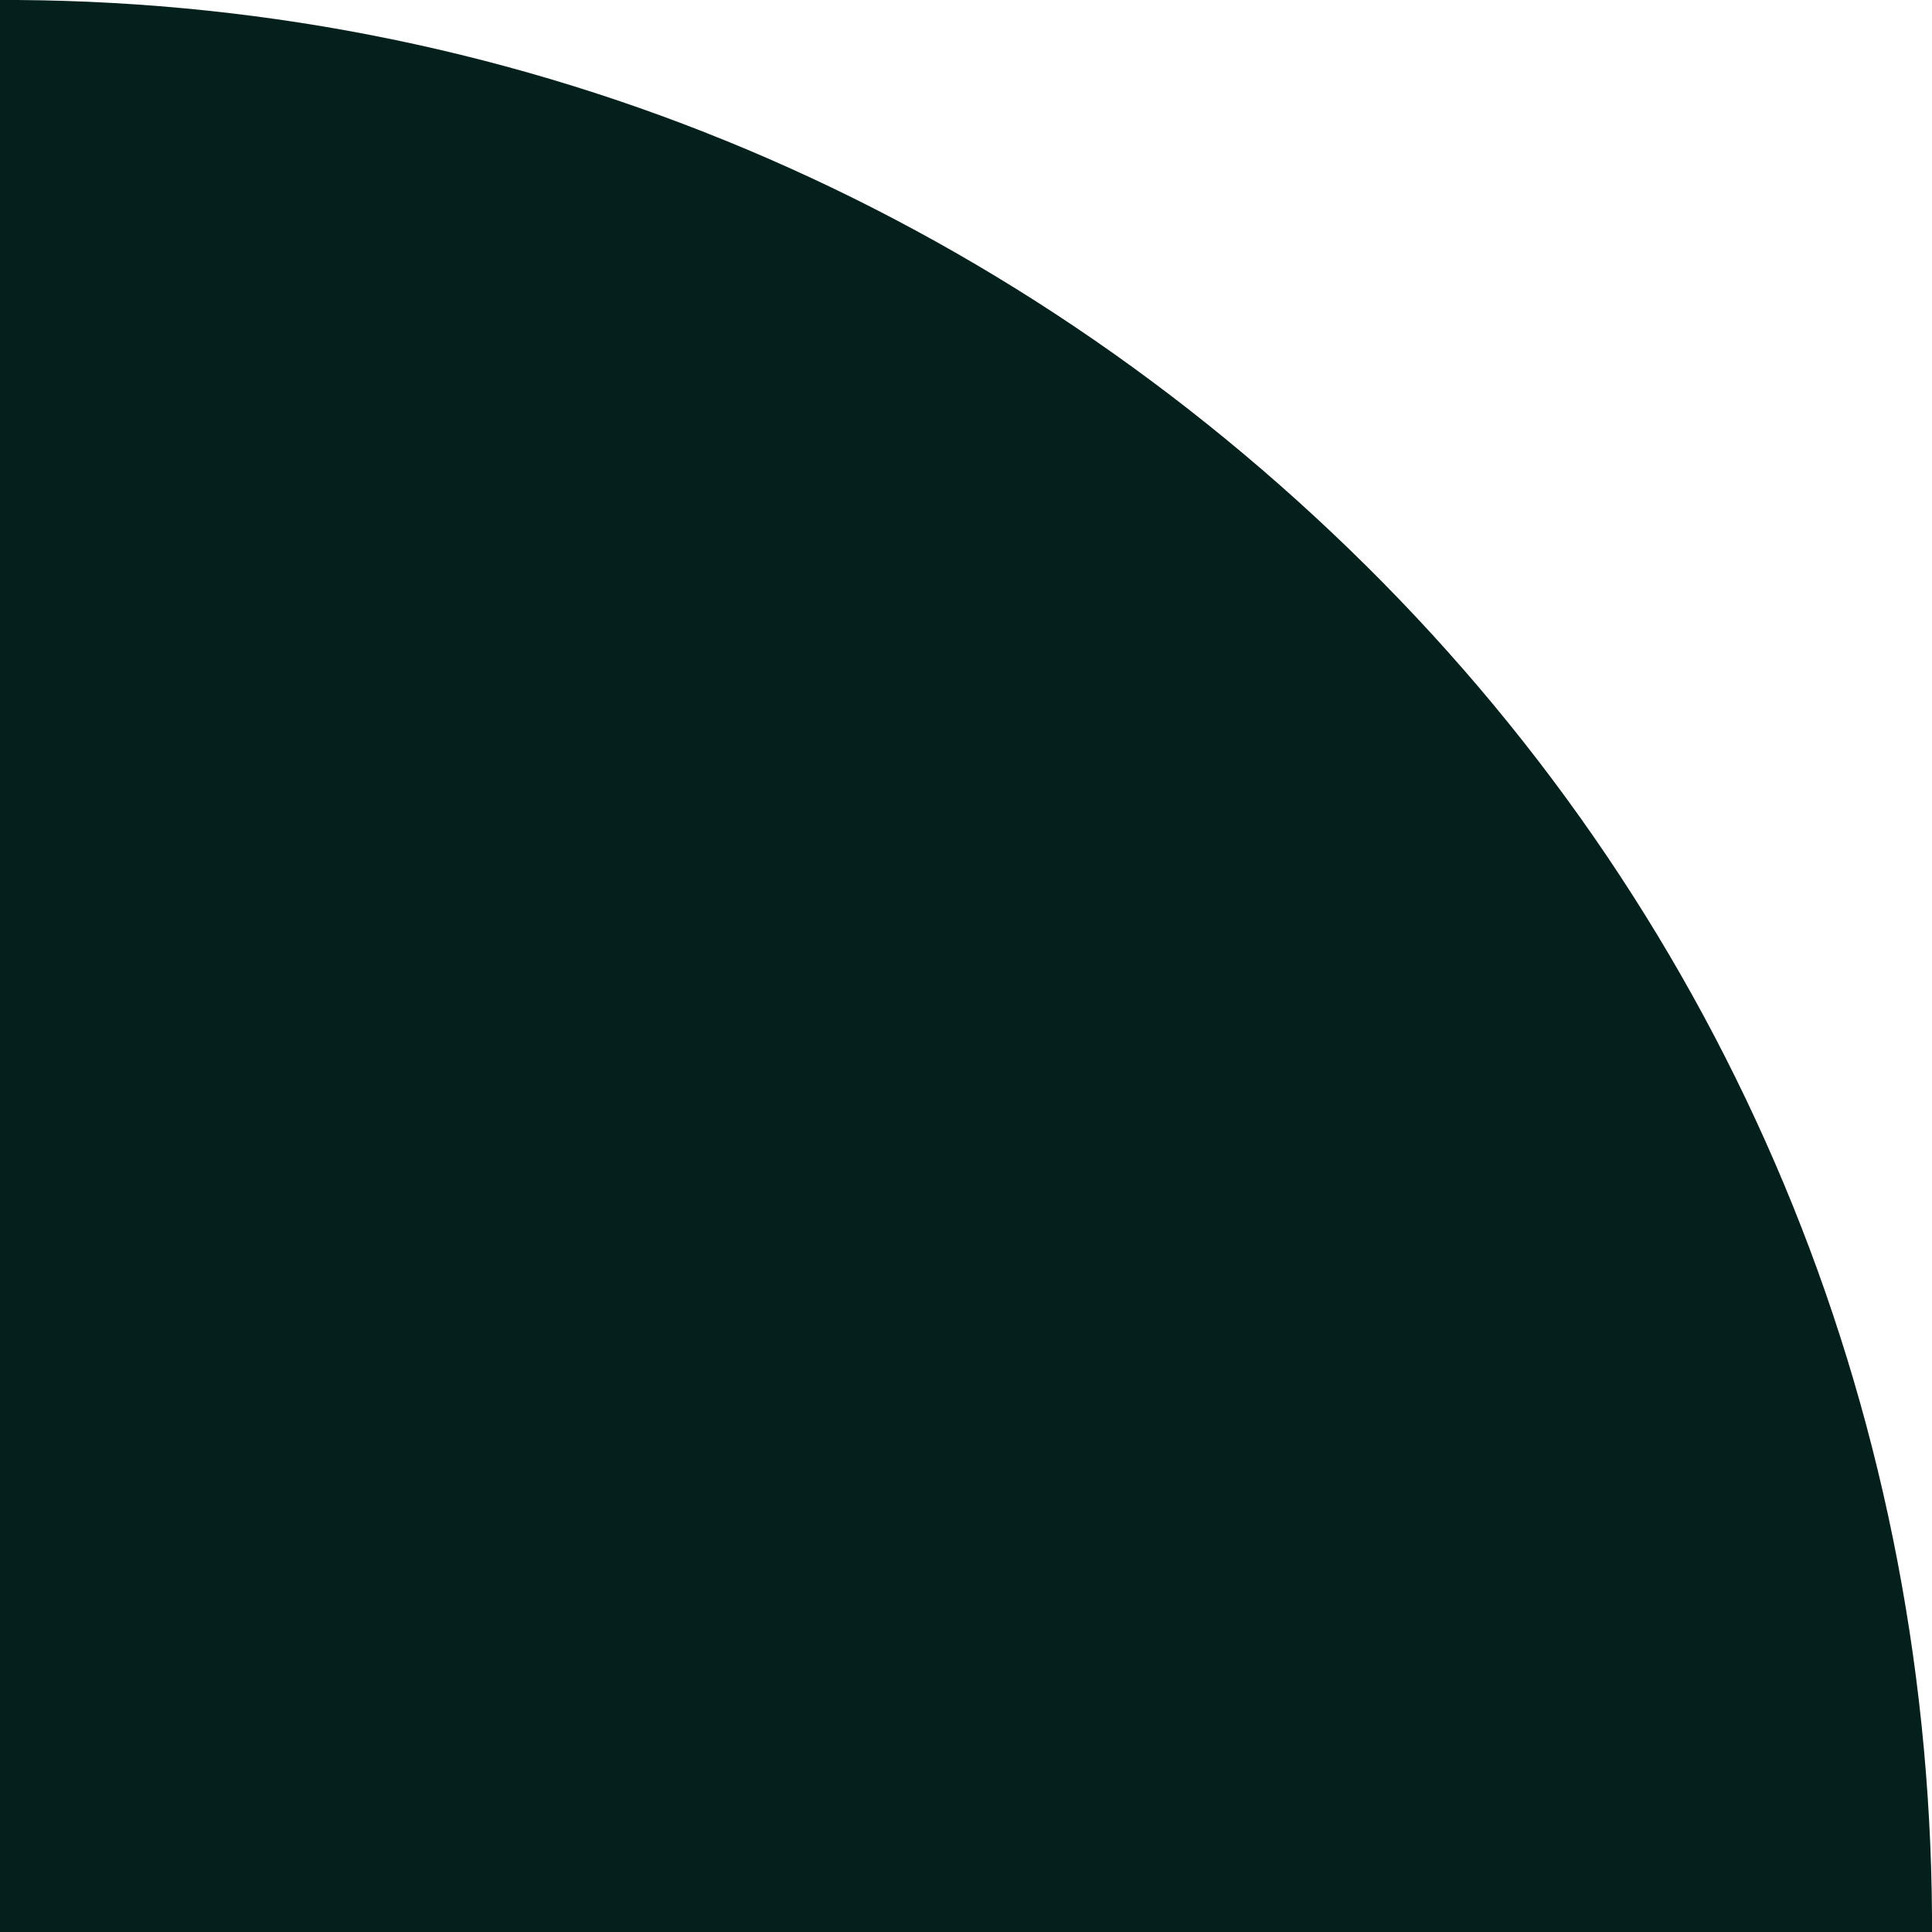
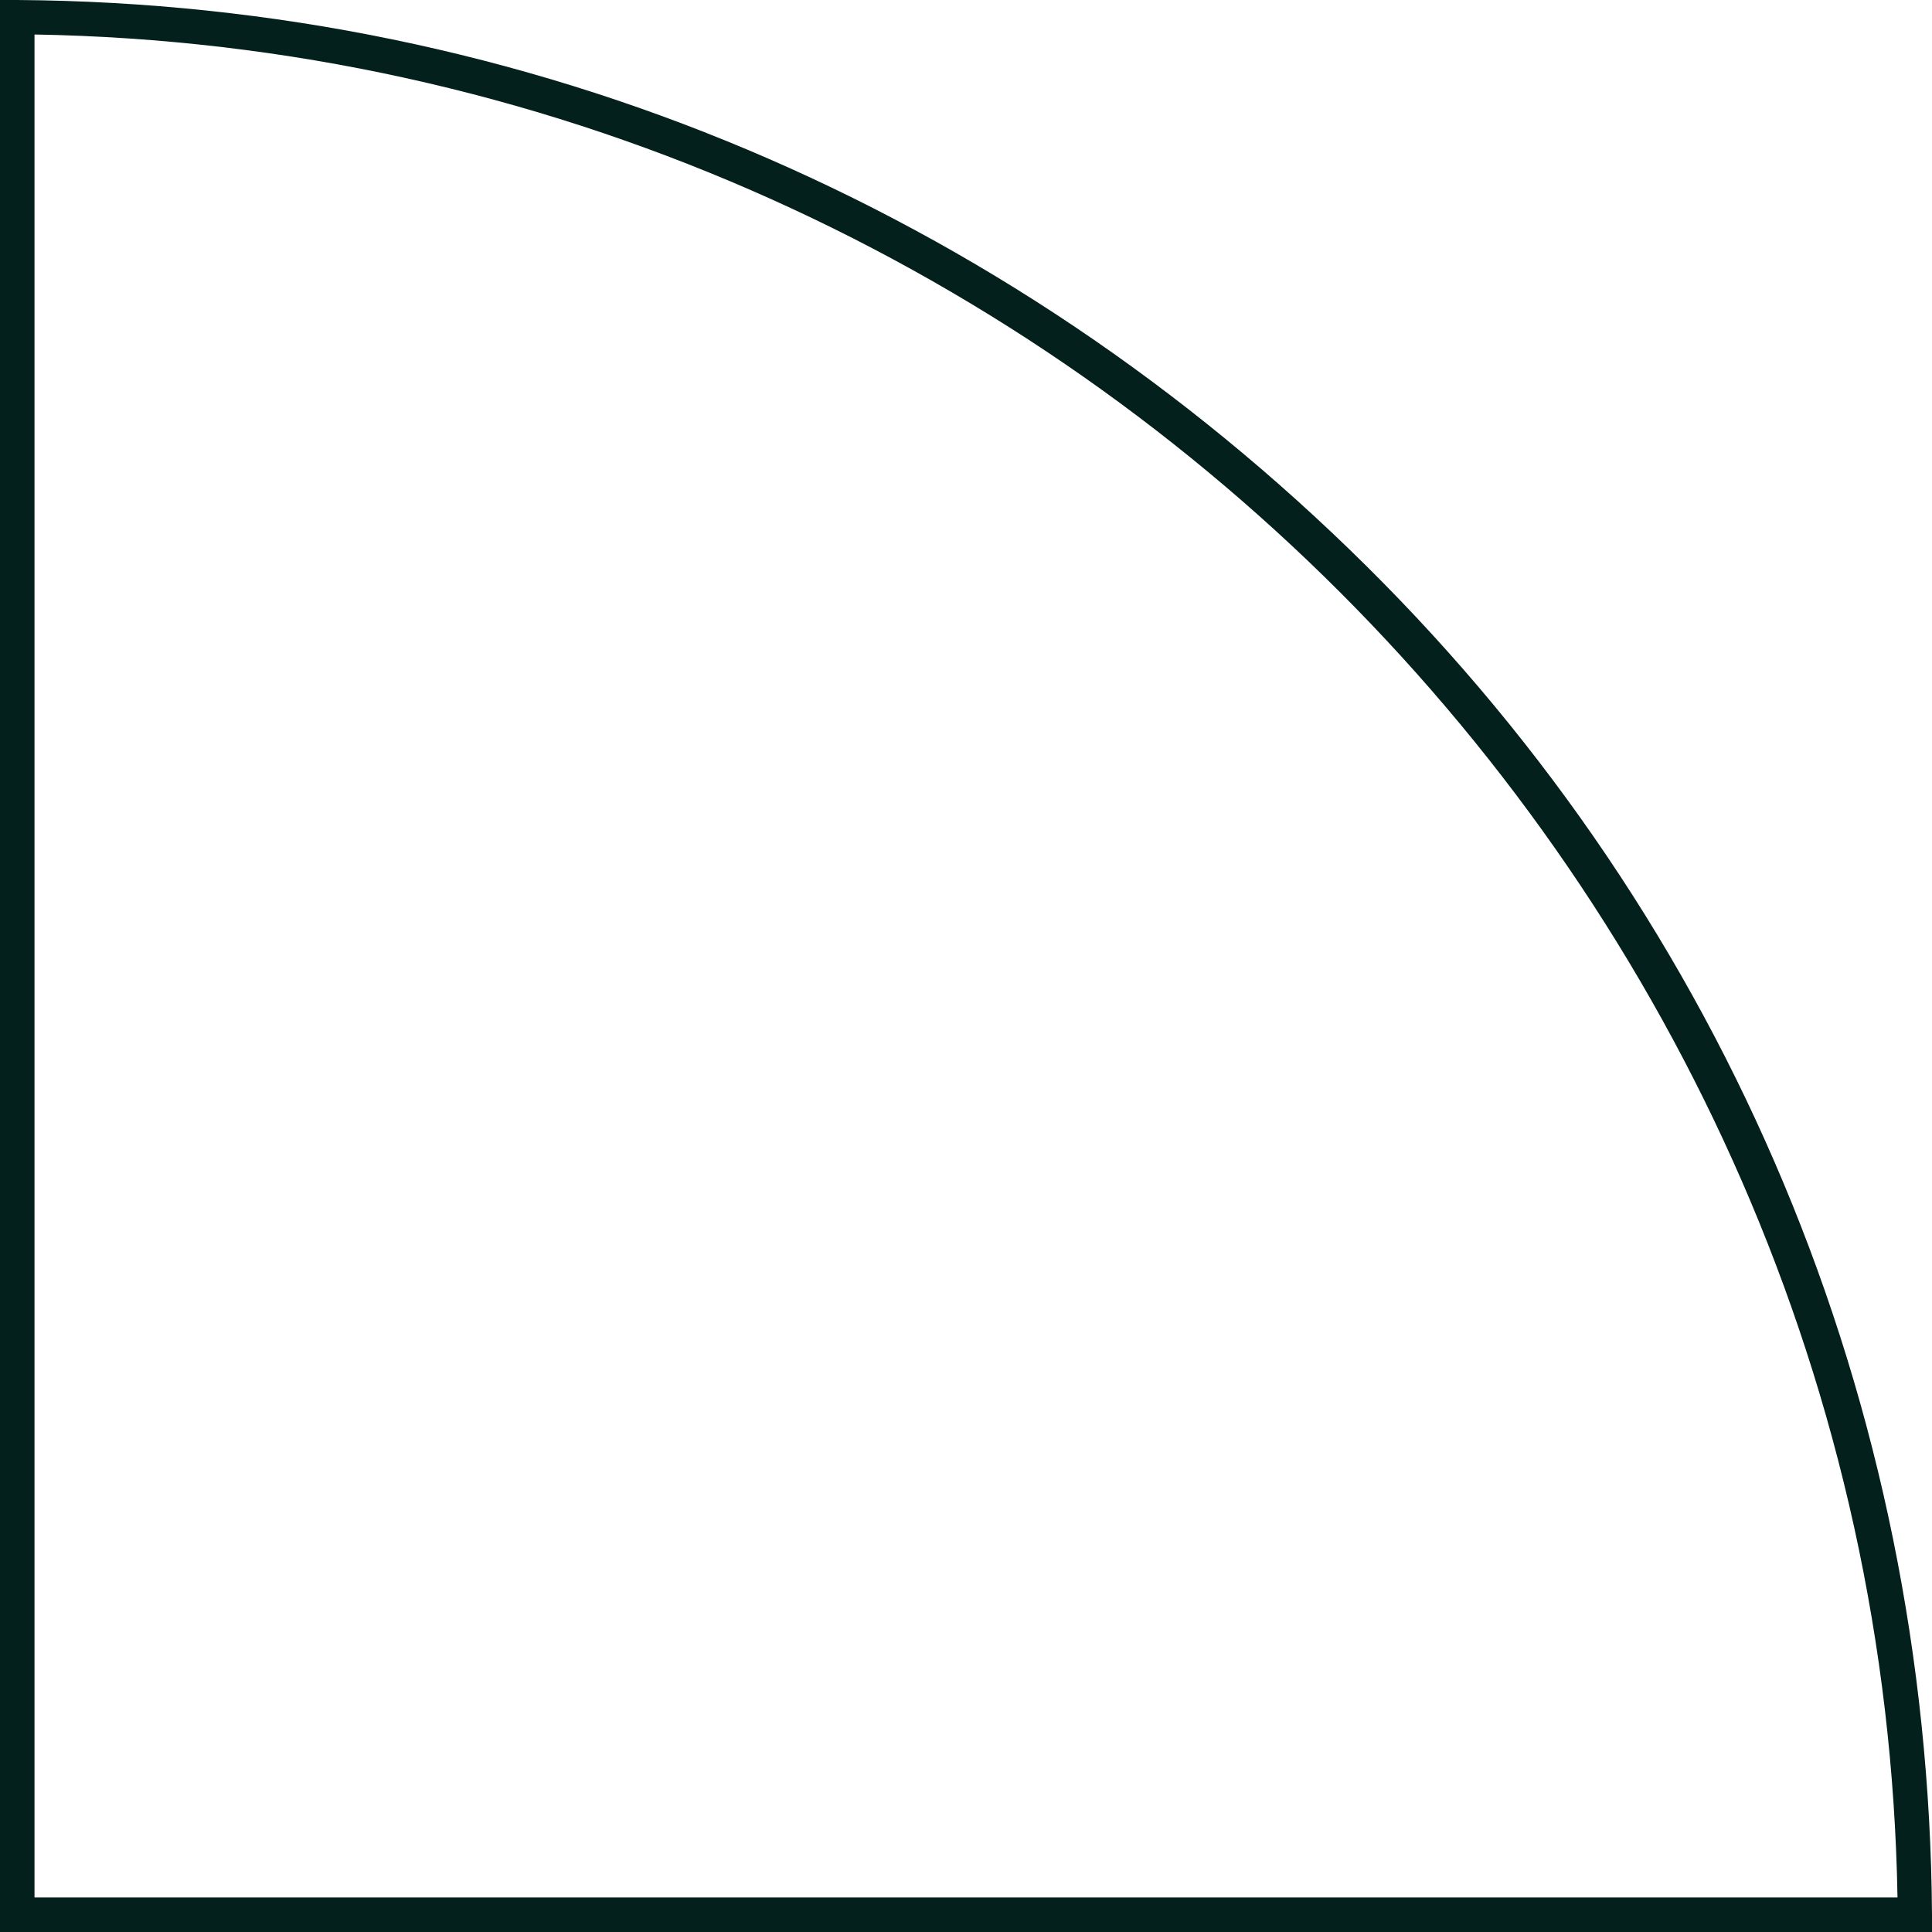
<svg xmlns="http://www.w3.org/2000/svg" version="1.1" id="Слой_1" x="0" y="0" viewBox="0 0 56 56" xml:space="preserve">
  <style>.st0{fill:#04201c}</style>
  <g>
-     <path class="st0" d="M.5.5c30.3.3 54.7 24.7 55 55H.5V.5z" />
    <path class="st0" d="M56 56H0V0h.5c14.8.1 28.6 6 39.1 16.4S55.9 40.7 56 55.5v.5zM1 55h54C54.5 25.6 30.4 1.5 1 1v54z" />
  </g>
</svg>